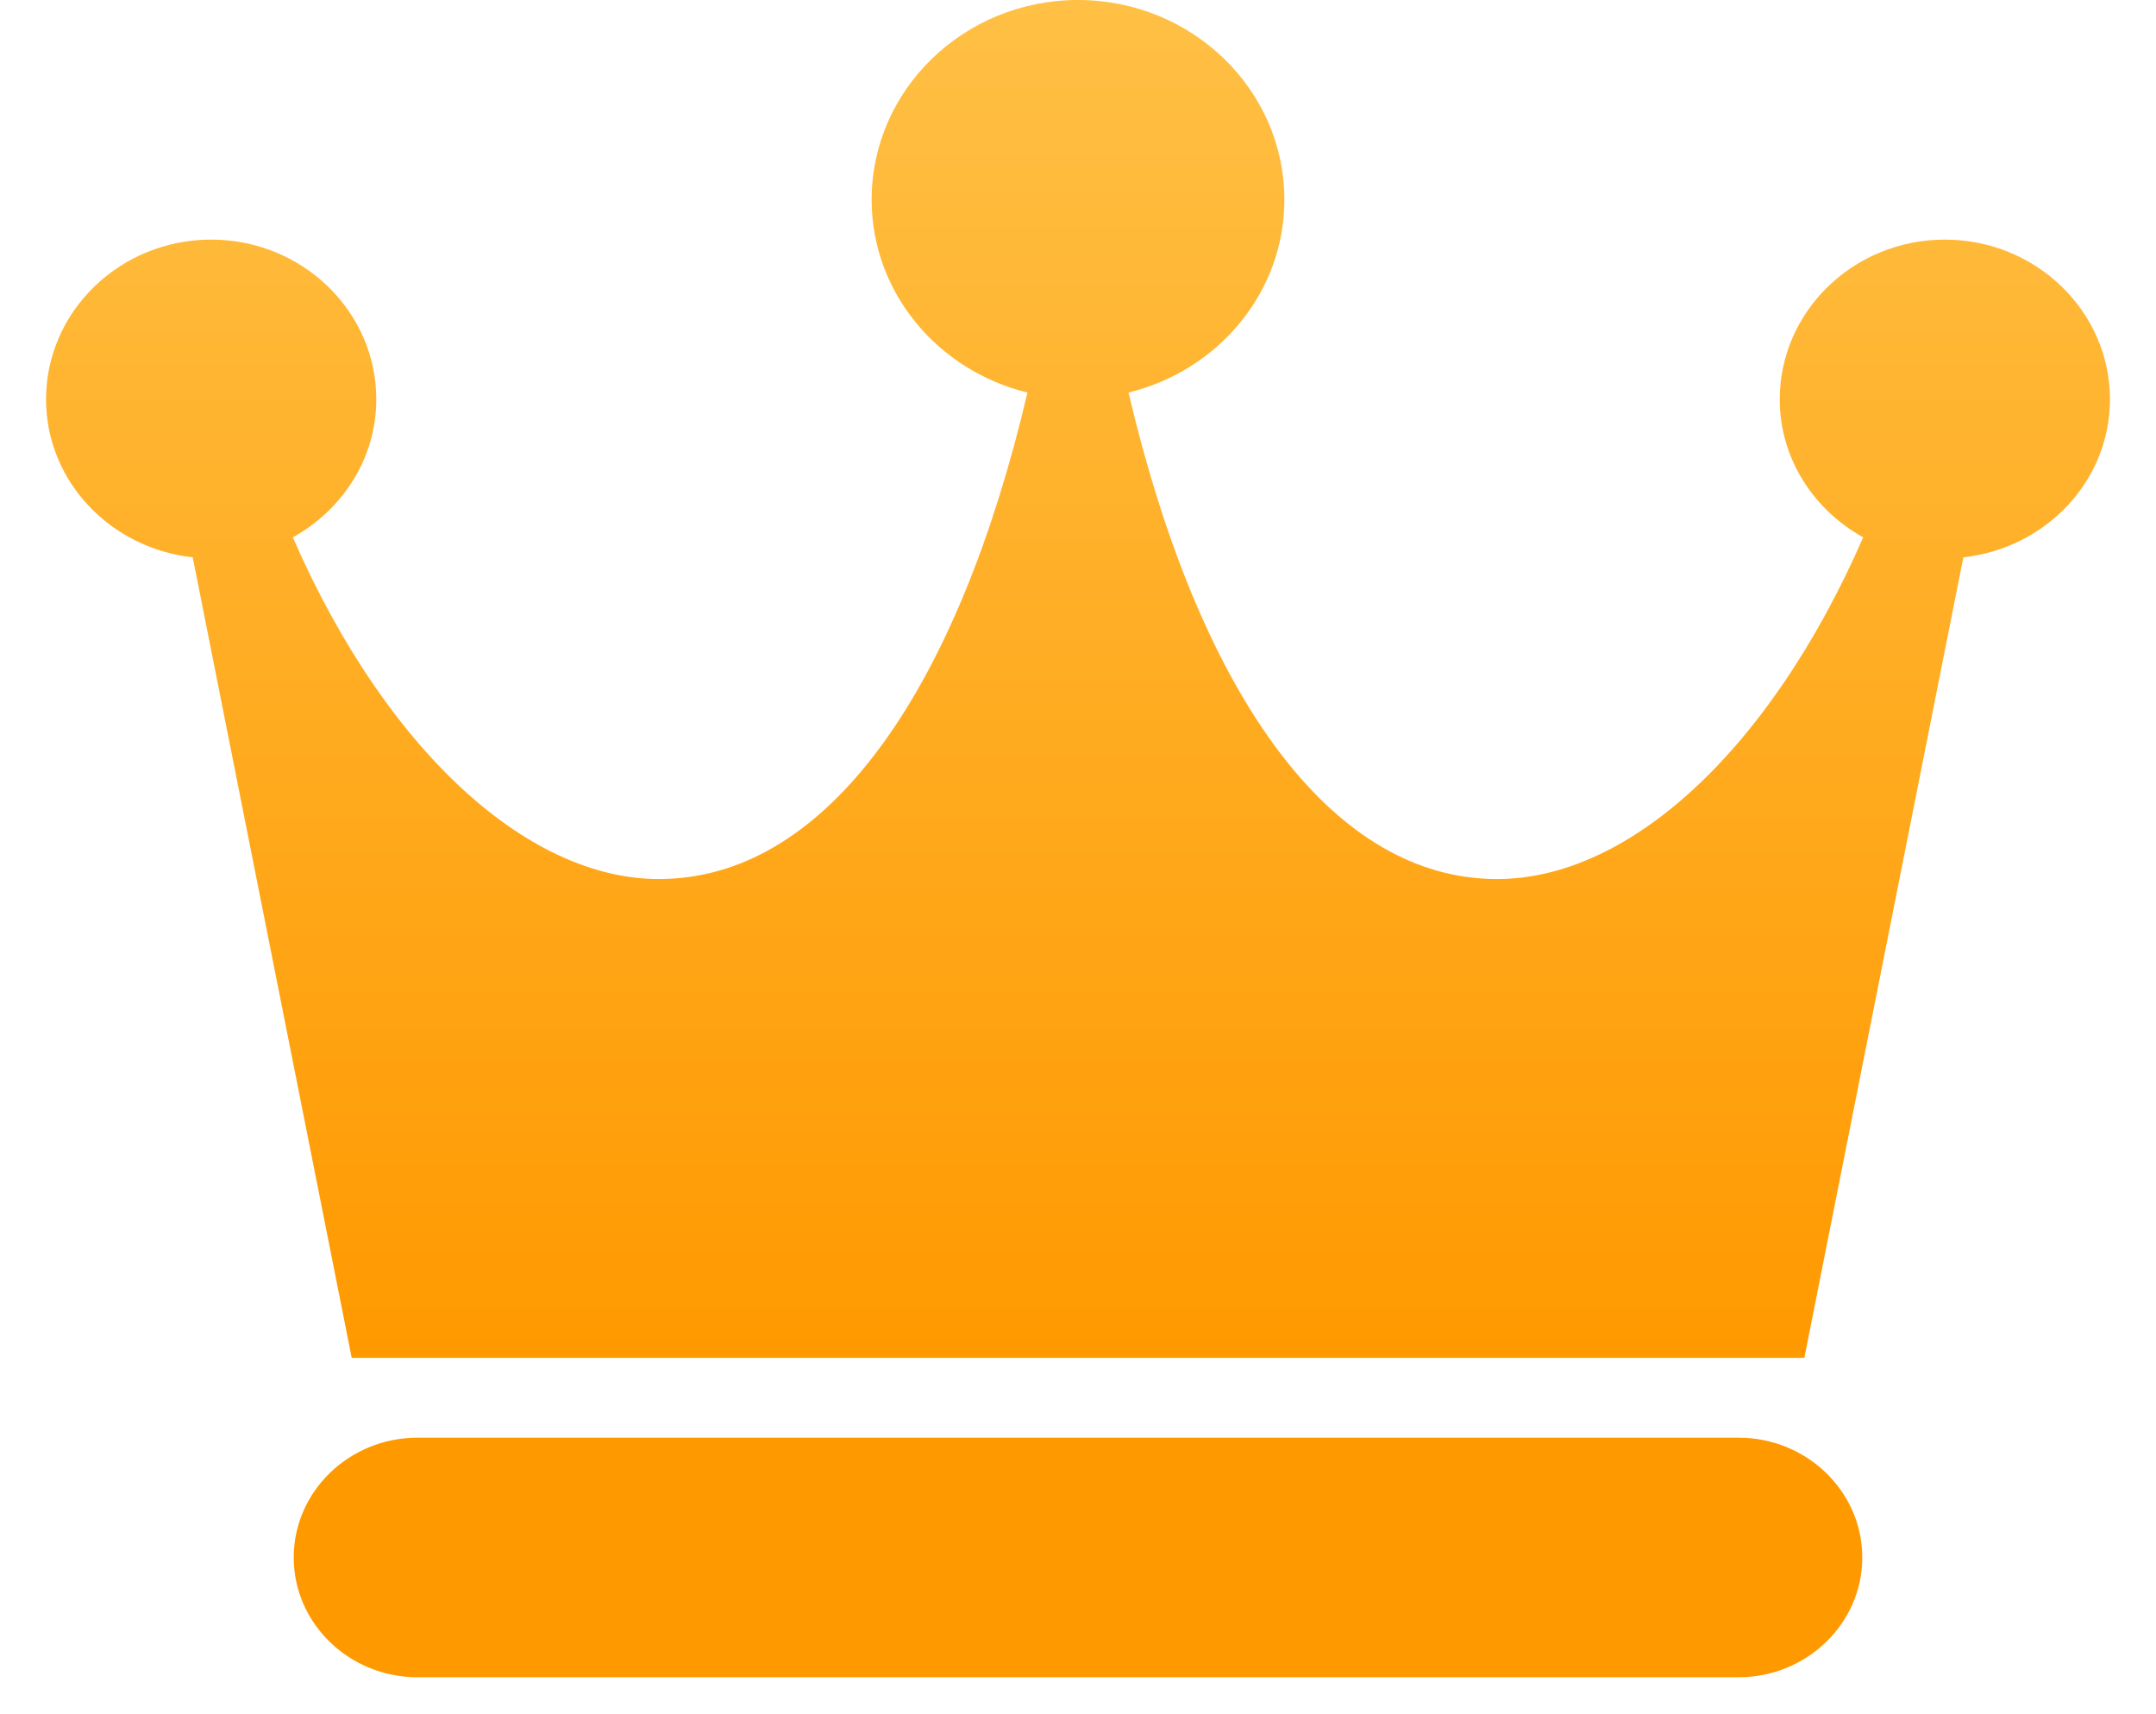
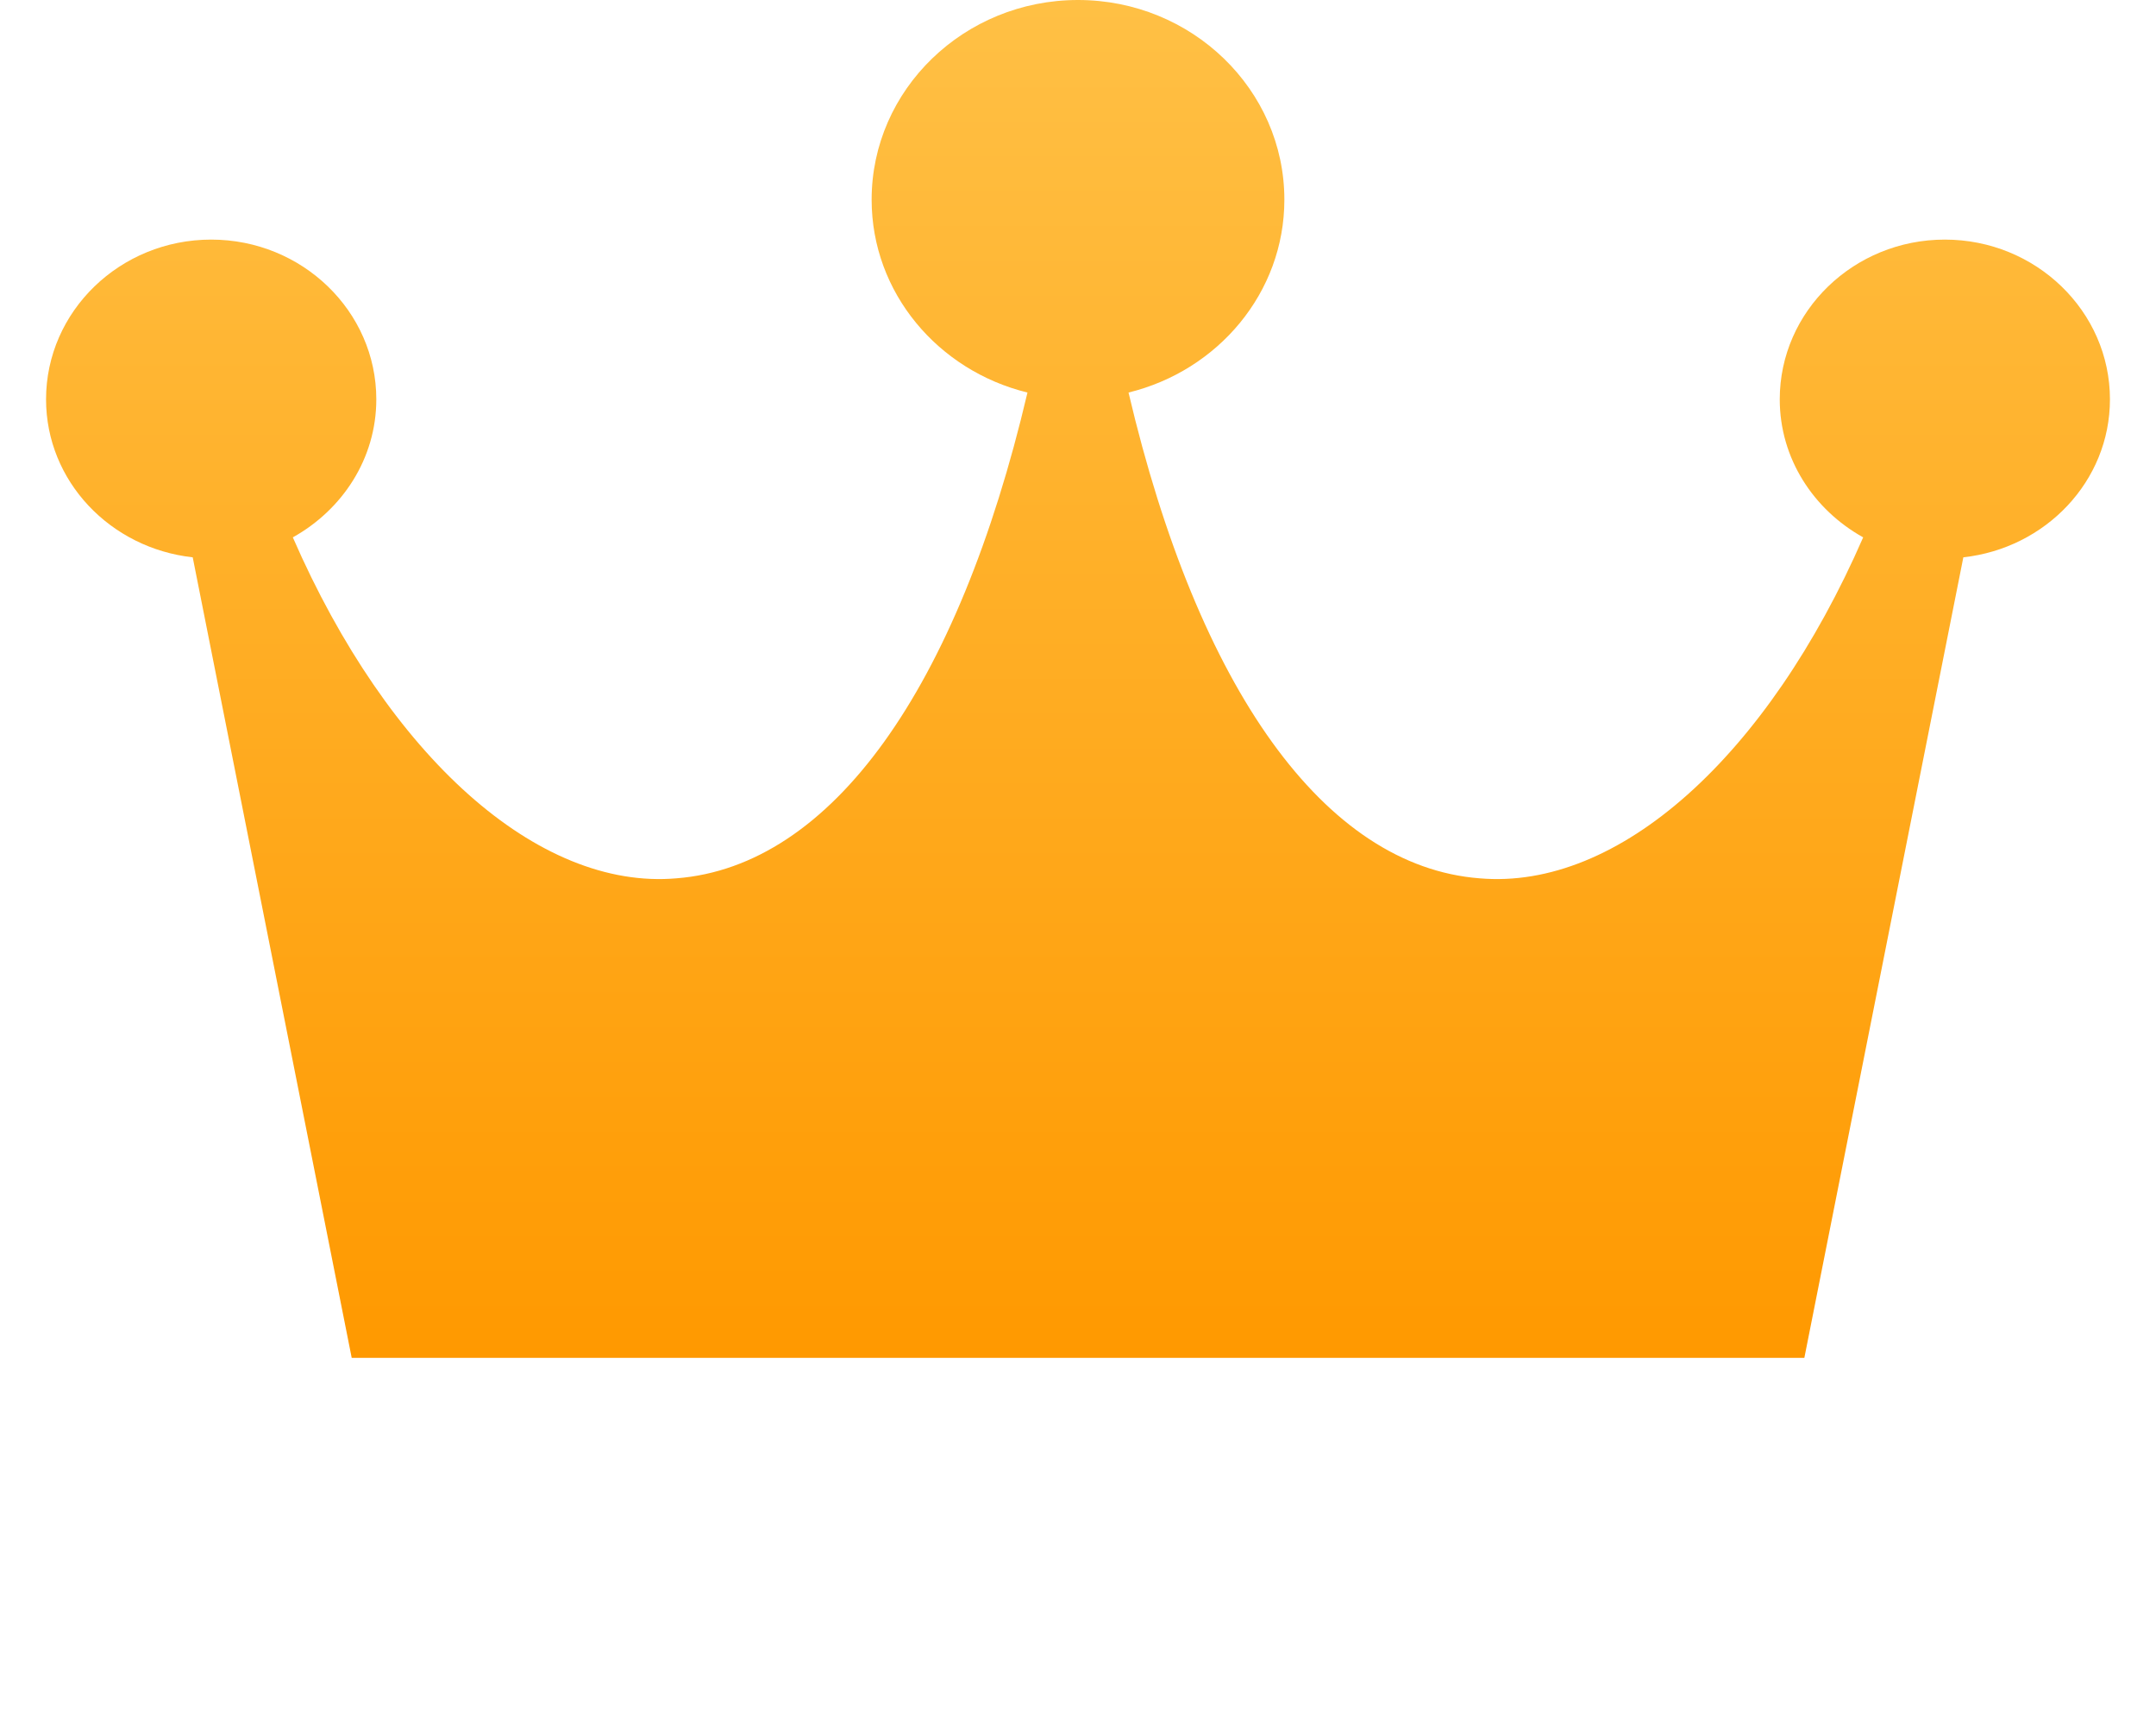
<svg xmlns="http://www.w3.org/2000/svg" width="39" height="31" viewBox="0 0 39 31" fill="none">
-   <path d="M31.447 26H7.553C6.318 26 5.313 26.972 5.313 28.167C5.313 29.361 6.318 30.333 7.553 30.333H31.447C32.682 30.333 33.687 29.361 33.687 28.167C33.687 26.972 32.682 26 31.447 26Z" fill="#FF9900" />
  <path d="M35.18 4.333C33.533 4.333 32.194 5.629 32.194 7.222C32.194 8.293 32.806 9.218 33.703 9.718C31.976 13.676 29.28 16.104 26.761 15.884C23.959 15.664 21.674 12.46 20.414 7.099C22.03 6.704 23.233 5.295 23.233 3.611C23.233 1.619 21.559 0 19.5 0C17.441 0 15.767 1.619 15.767 3.611C15.767 5.295 16.97 6.704 18.586 7.099C17.326 12.46 15.041 15.664 12.239 15.884C9.731 16.104 7.023 13.676 5.297 9.718C6.194 9.218 6.807 8.293 6.807 7.222C6.807 5.629 5.467 4.333 3.82 4.333C2.173 4.333 0.833 5.629 0.833 7.222C0.833 8.704 1.998 9.915 3.486 10.079L6.362 24.556H32.639L35.515 10.079C37.002 9.915 38.167 8.704 38.167 7.222C38.167 5.629 36.827 4.333 35.18 4.333Z" fill="url(#paint0_linear_137_435)" />
  <defs>
    <linearGradient id="paint0_linear_137_435" x1="19.5" y1="0" x2="19.5" y2="24.556" gradientUnits="userSpaceOnUse">
      <stop stop-color="#FFC045" />
      <stop offset="1" stop-color="#FF9900" />
    </linearGradient>
  </defs>
</svg>